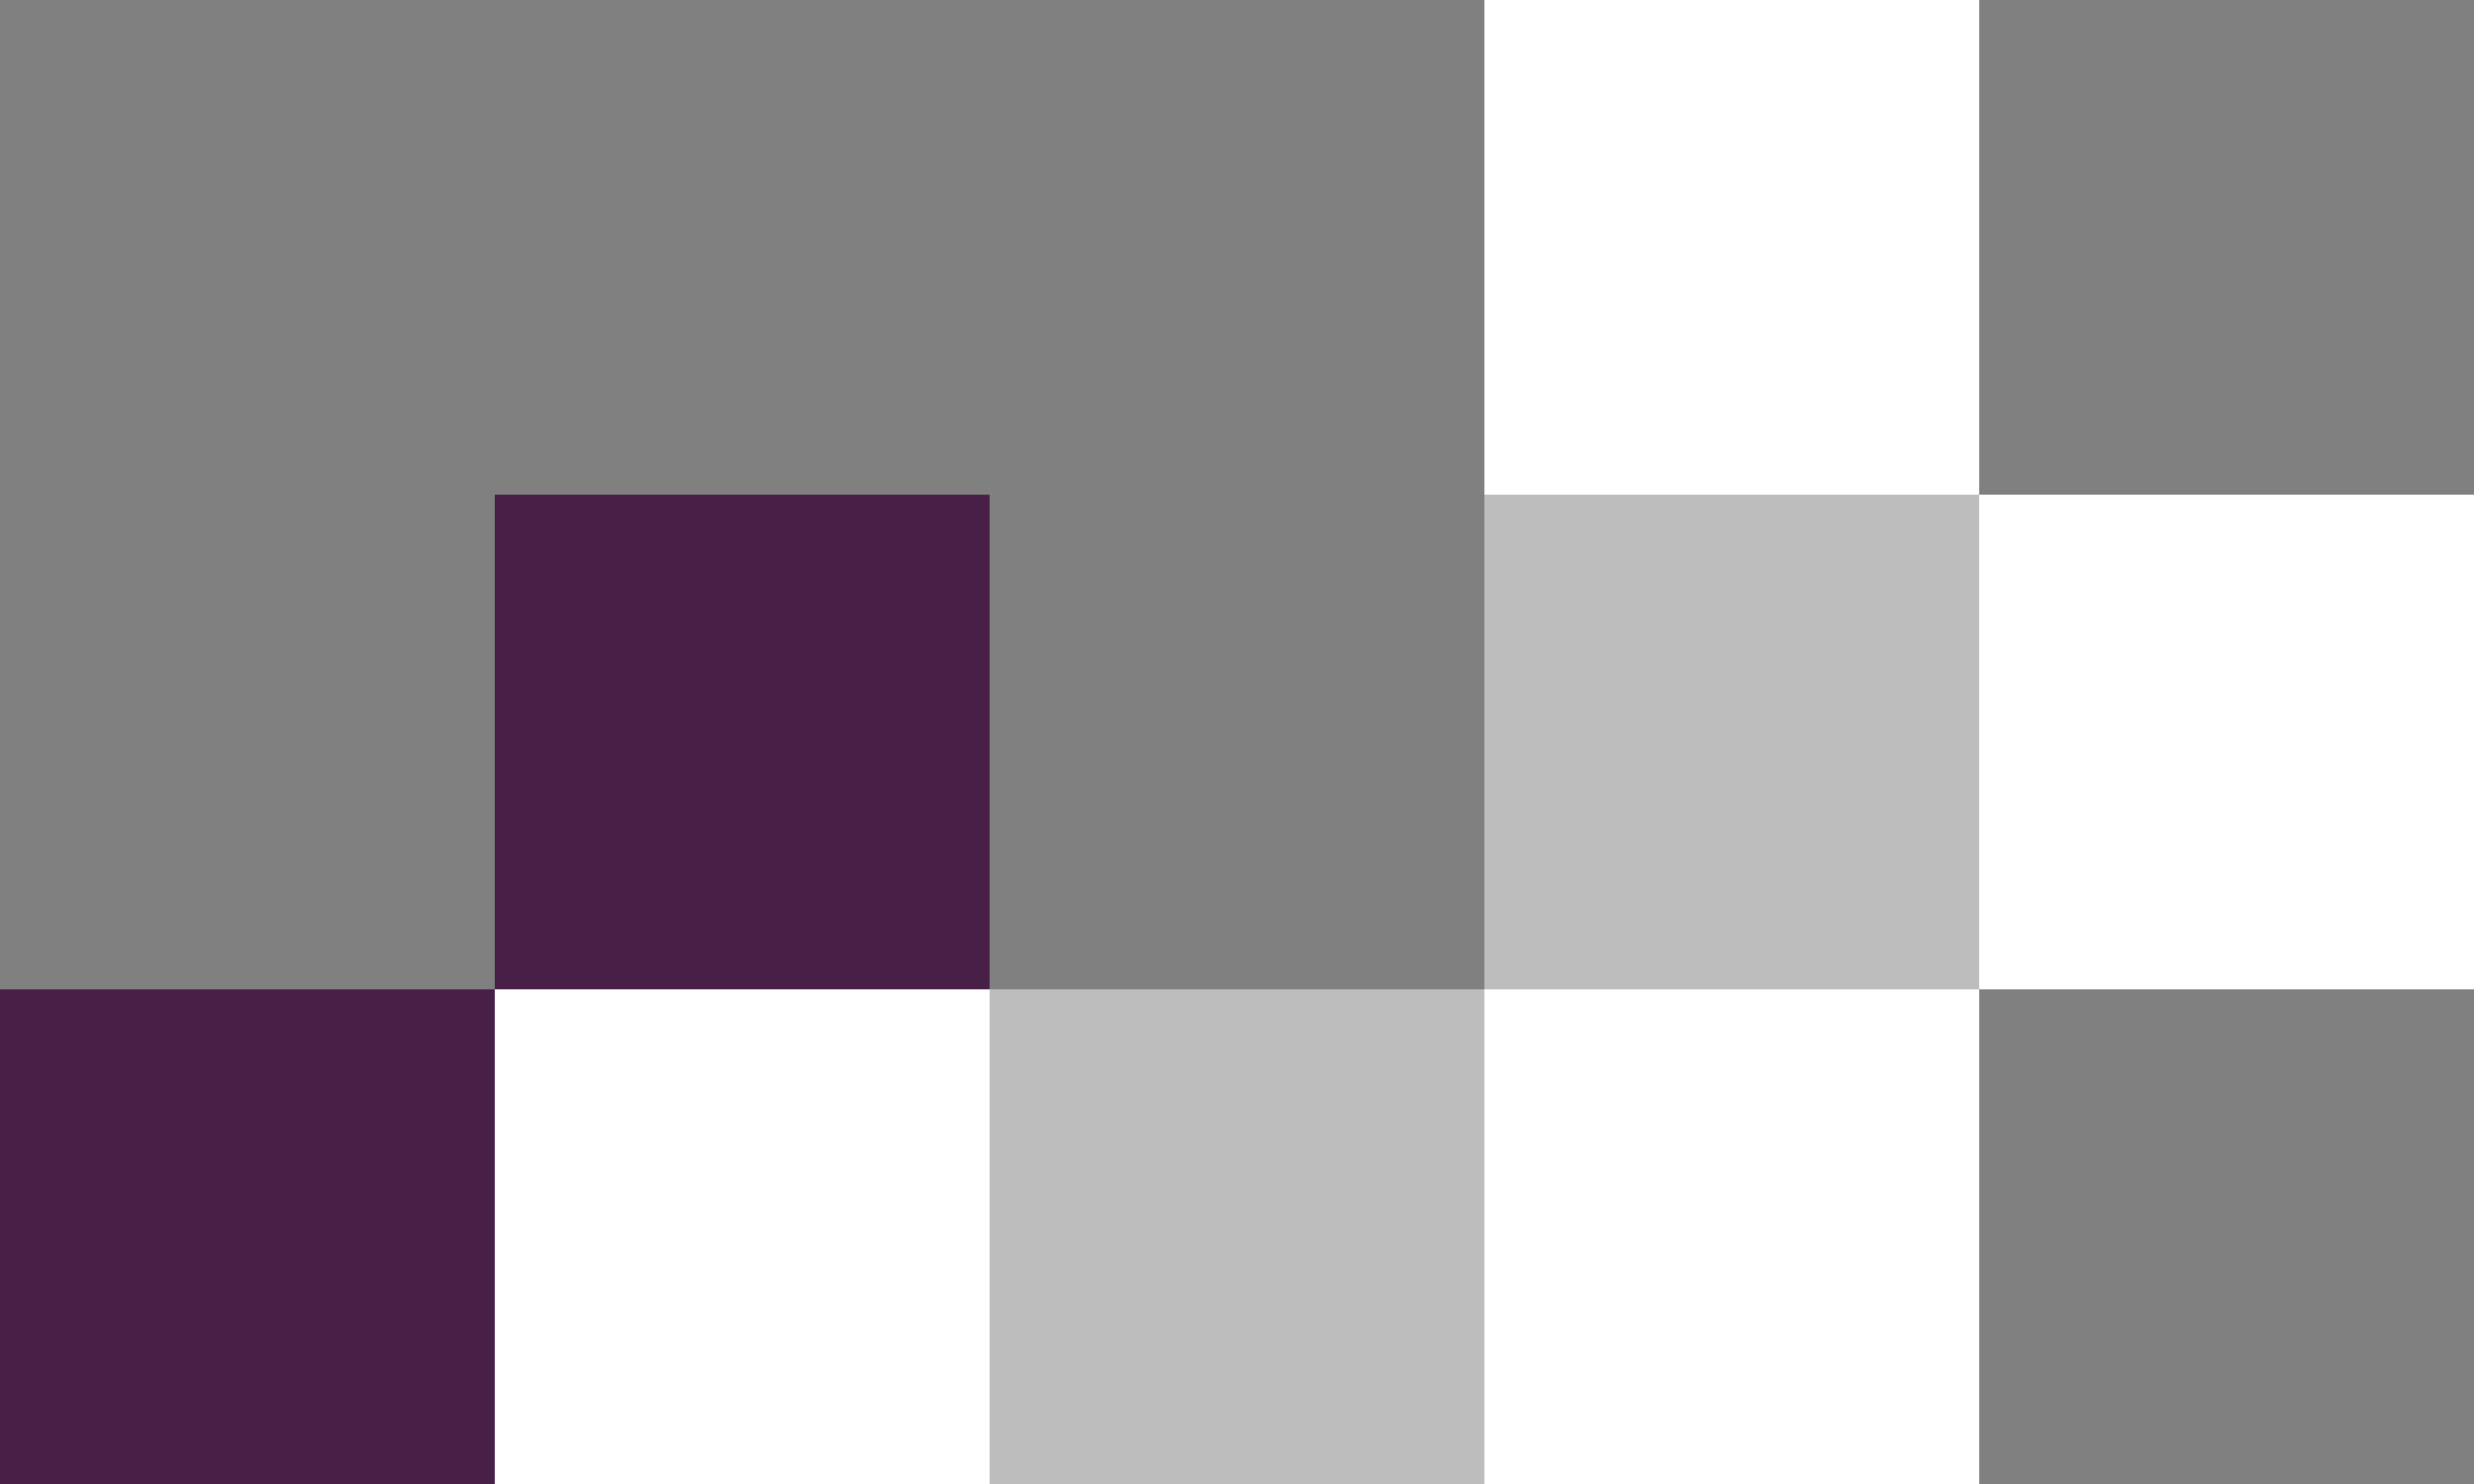
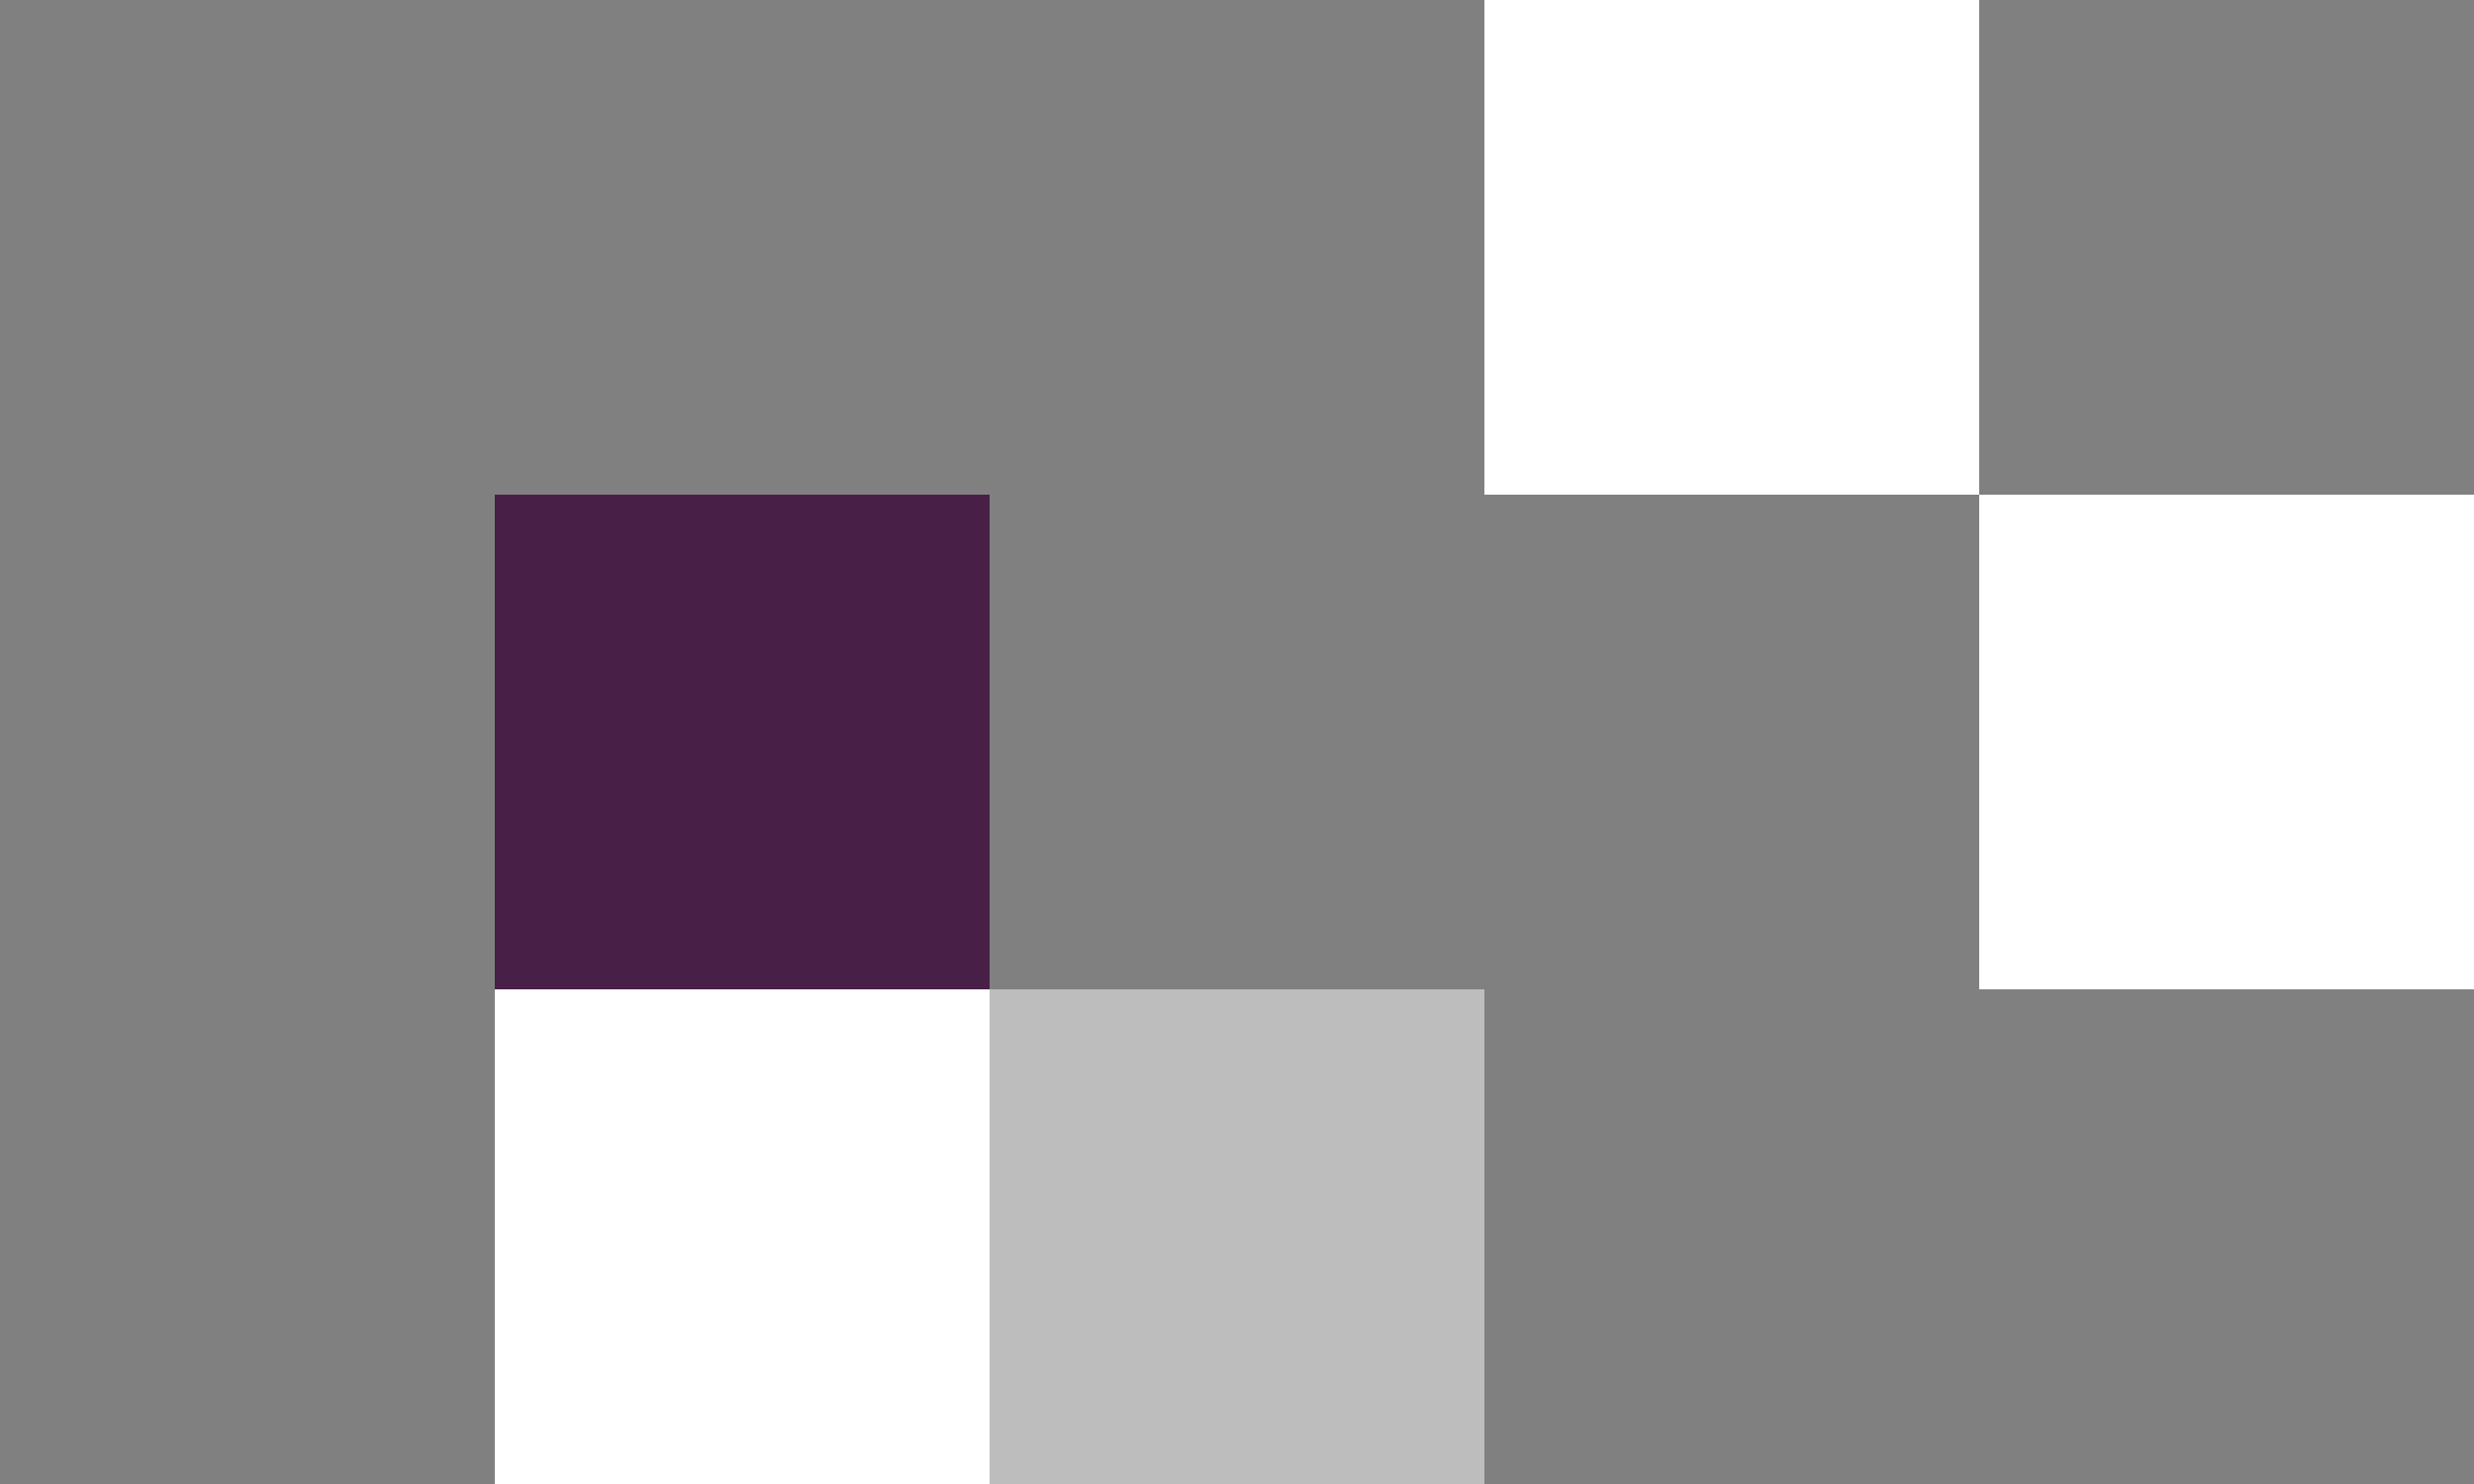
<svg xmlns="http://www.w3.org/2000/svg" width="140" height="84" viewBox="0 0 140 84" fill="none">
  <rect x="0" y="0" width="140" height="84" fill="#808080" stroke="none" />
  <g id="Group 22">
-     <rect id="Rectangle 19" x="112" y="56" width="28" height="28" transform="rotate(90 112 56)" fill="white" />
    <rect id="Rectangle 21" x="140" y="28" width="28" height="28" transform="rotate(90 140 28)" fill="white" />
-     <rect id="Rectangle 29" x="112" y="28" width="28" height="28" transform="rotate(90 112 28)" fill="#BDBDBD" />
    <rect id="Rectangle 30" x="112" width="28" height="28" transform="rotate(90 112 0)" fill="white" />
    <rect id="Rectangle 31" x="56" y="56" width="28" height="28" transform="rotate(90 56 56)" fill="white" />
-     <rect id="Rectangle 32" x="28" y="56" width="28" height="28" transform="rotate(90 28 56)" fill="#471F47" />
    <rect id="Rectangle 33" x="56" y="28" width="28" height="28" transform="rotate(90 56 28)" fill="#471F47" />
    <rect id="Rectangle 20" x="84" y="56" width="28" height="28" transform="rotate(90 84 56)" fill="#BDBDBD" />
  </g>
</svg>